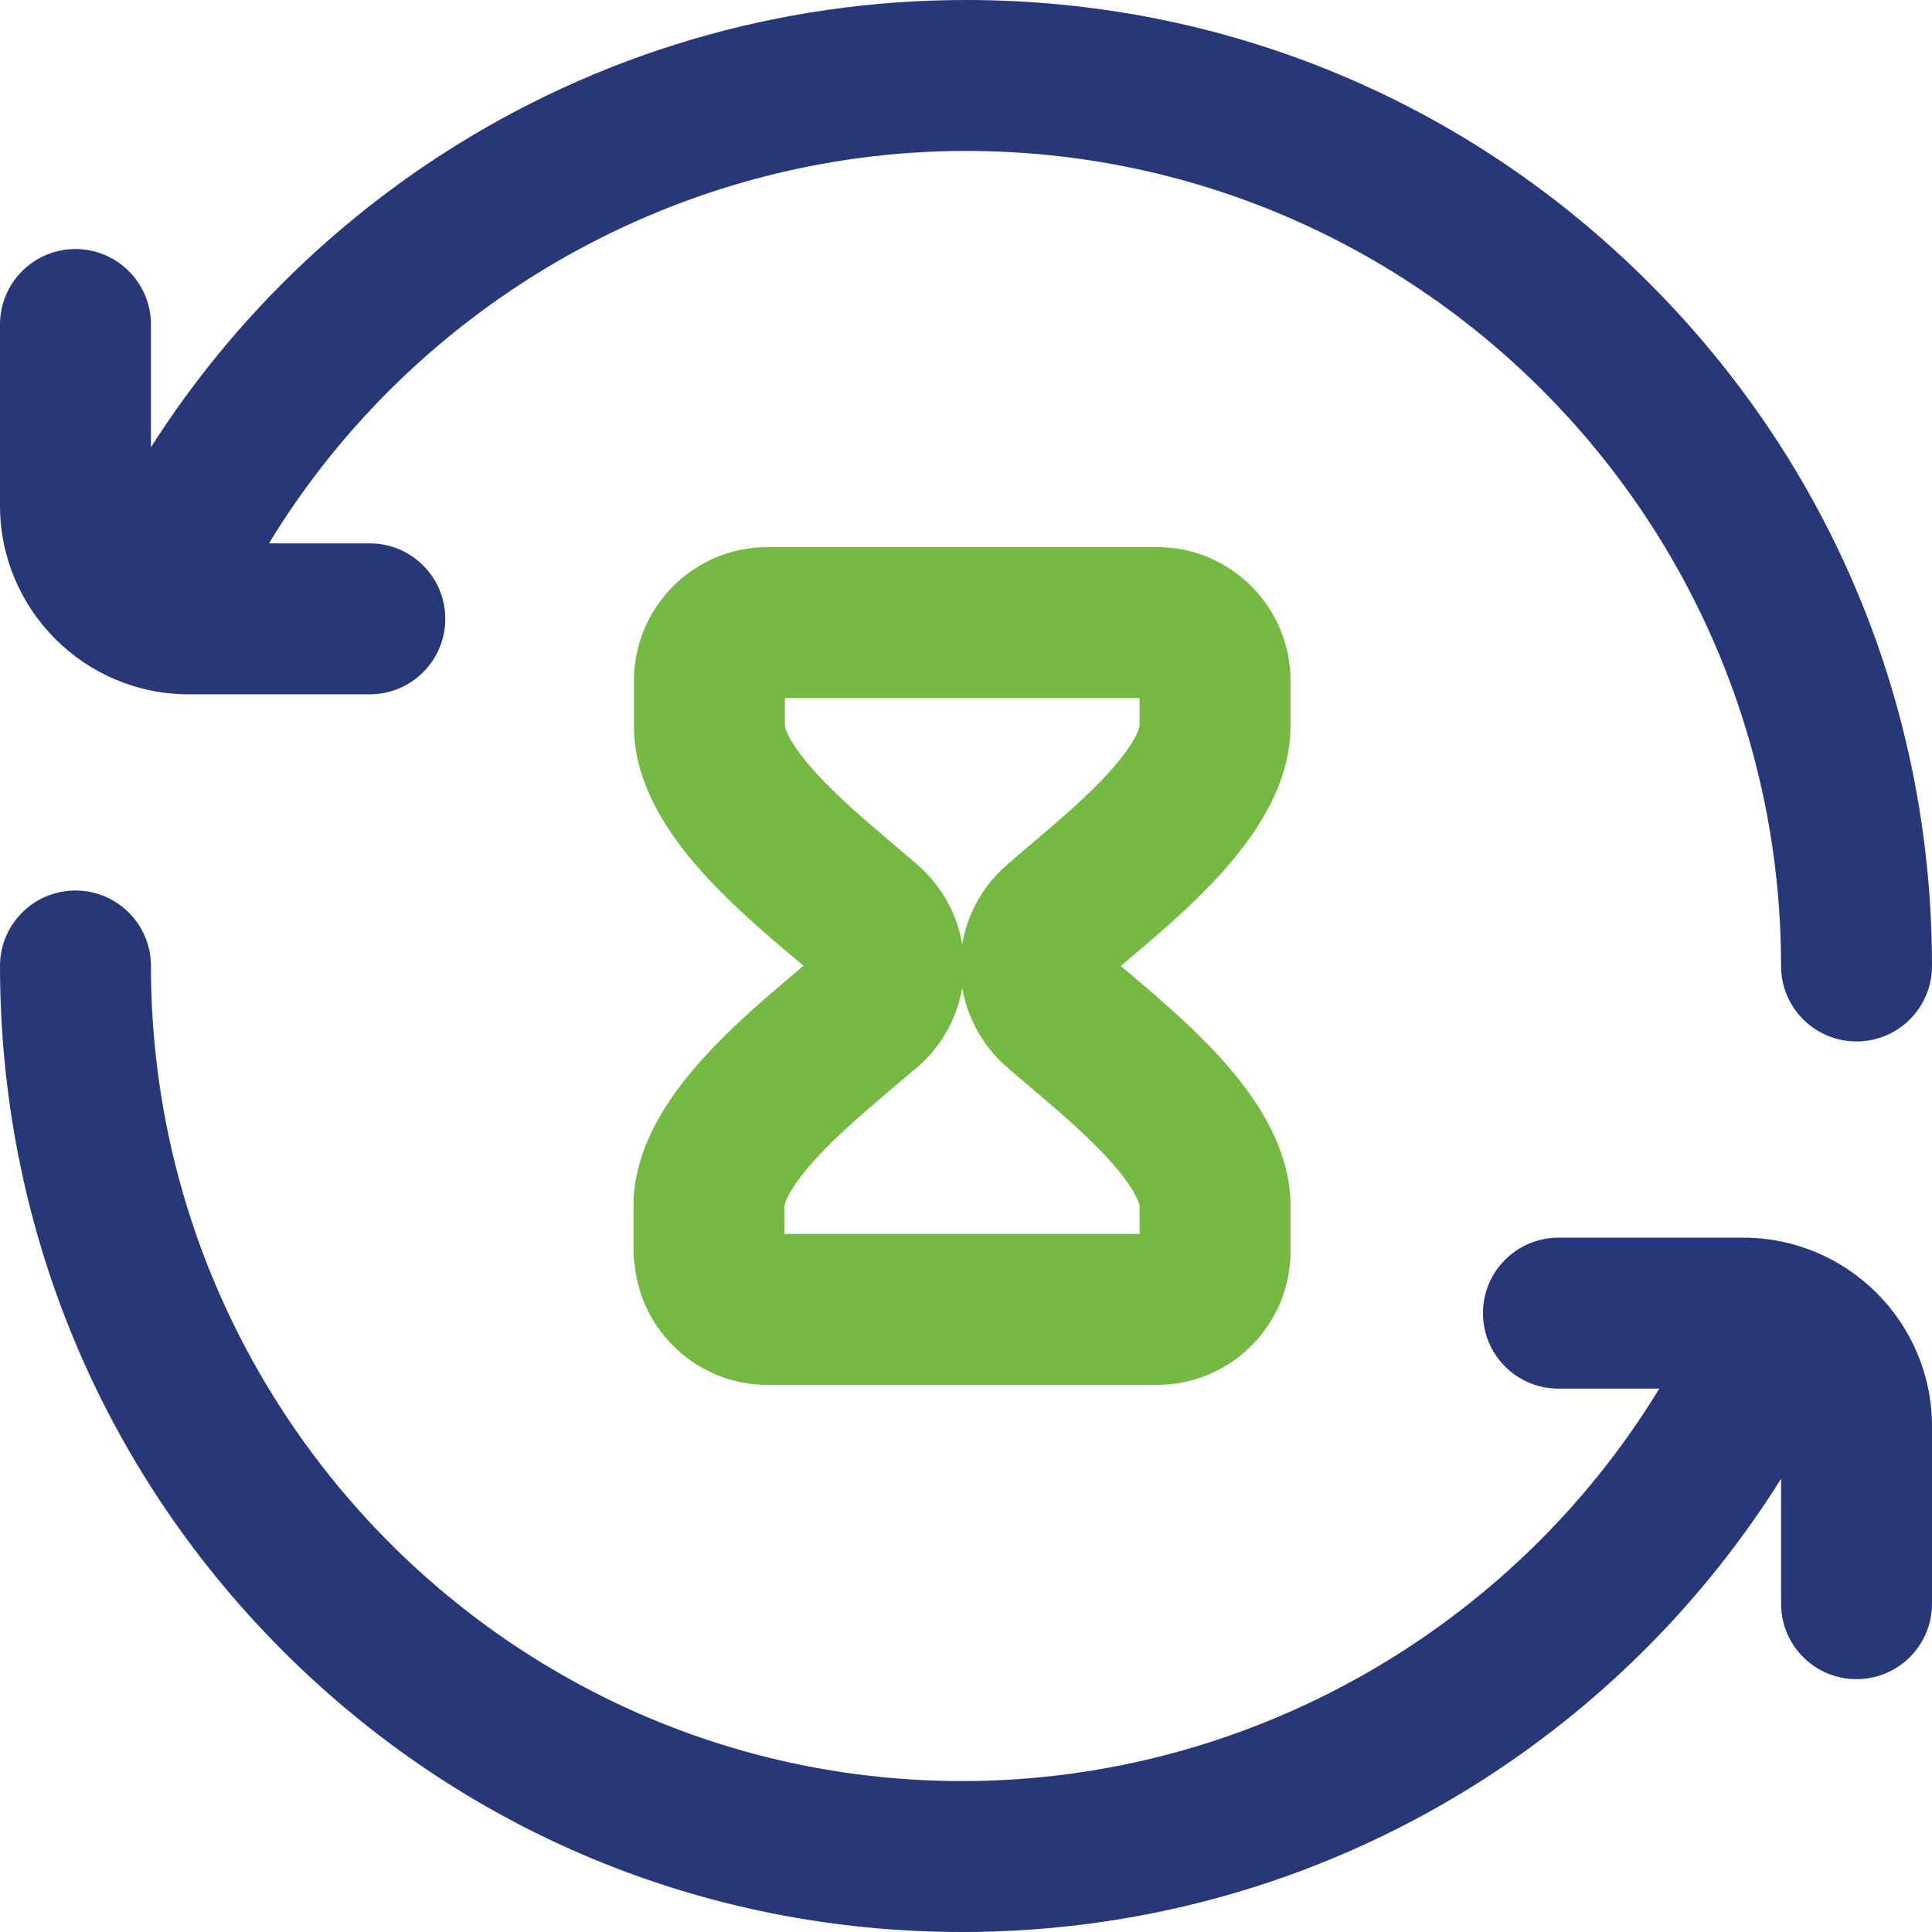
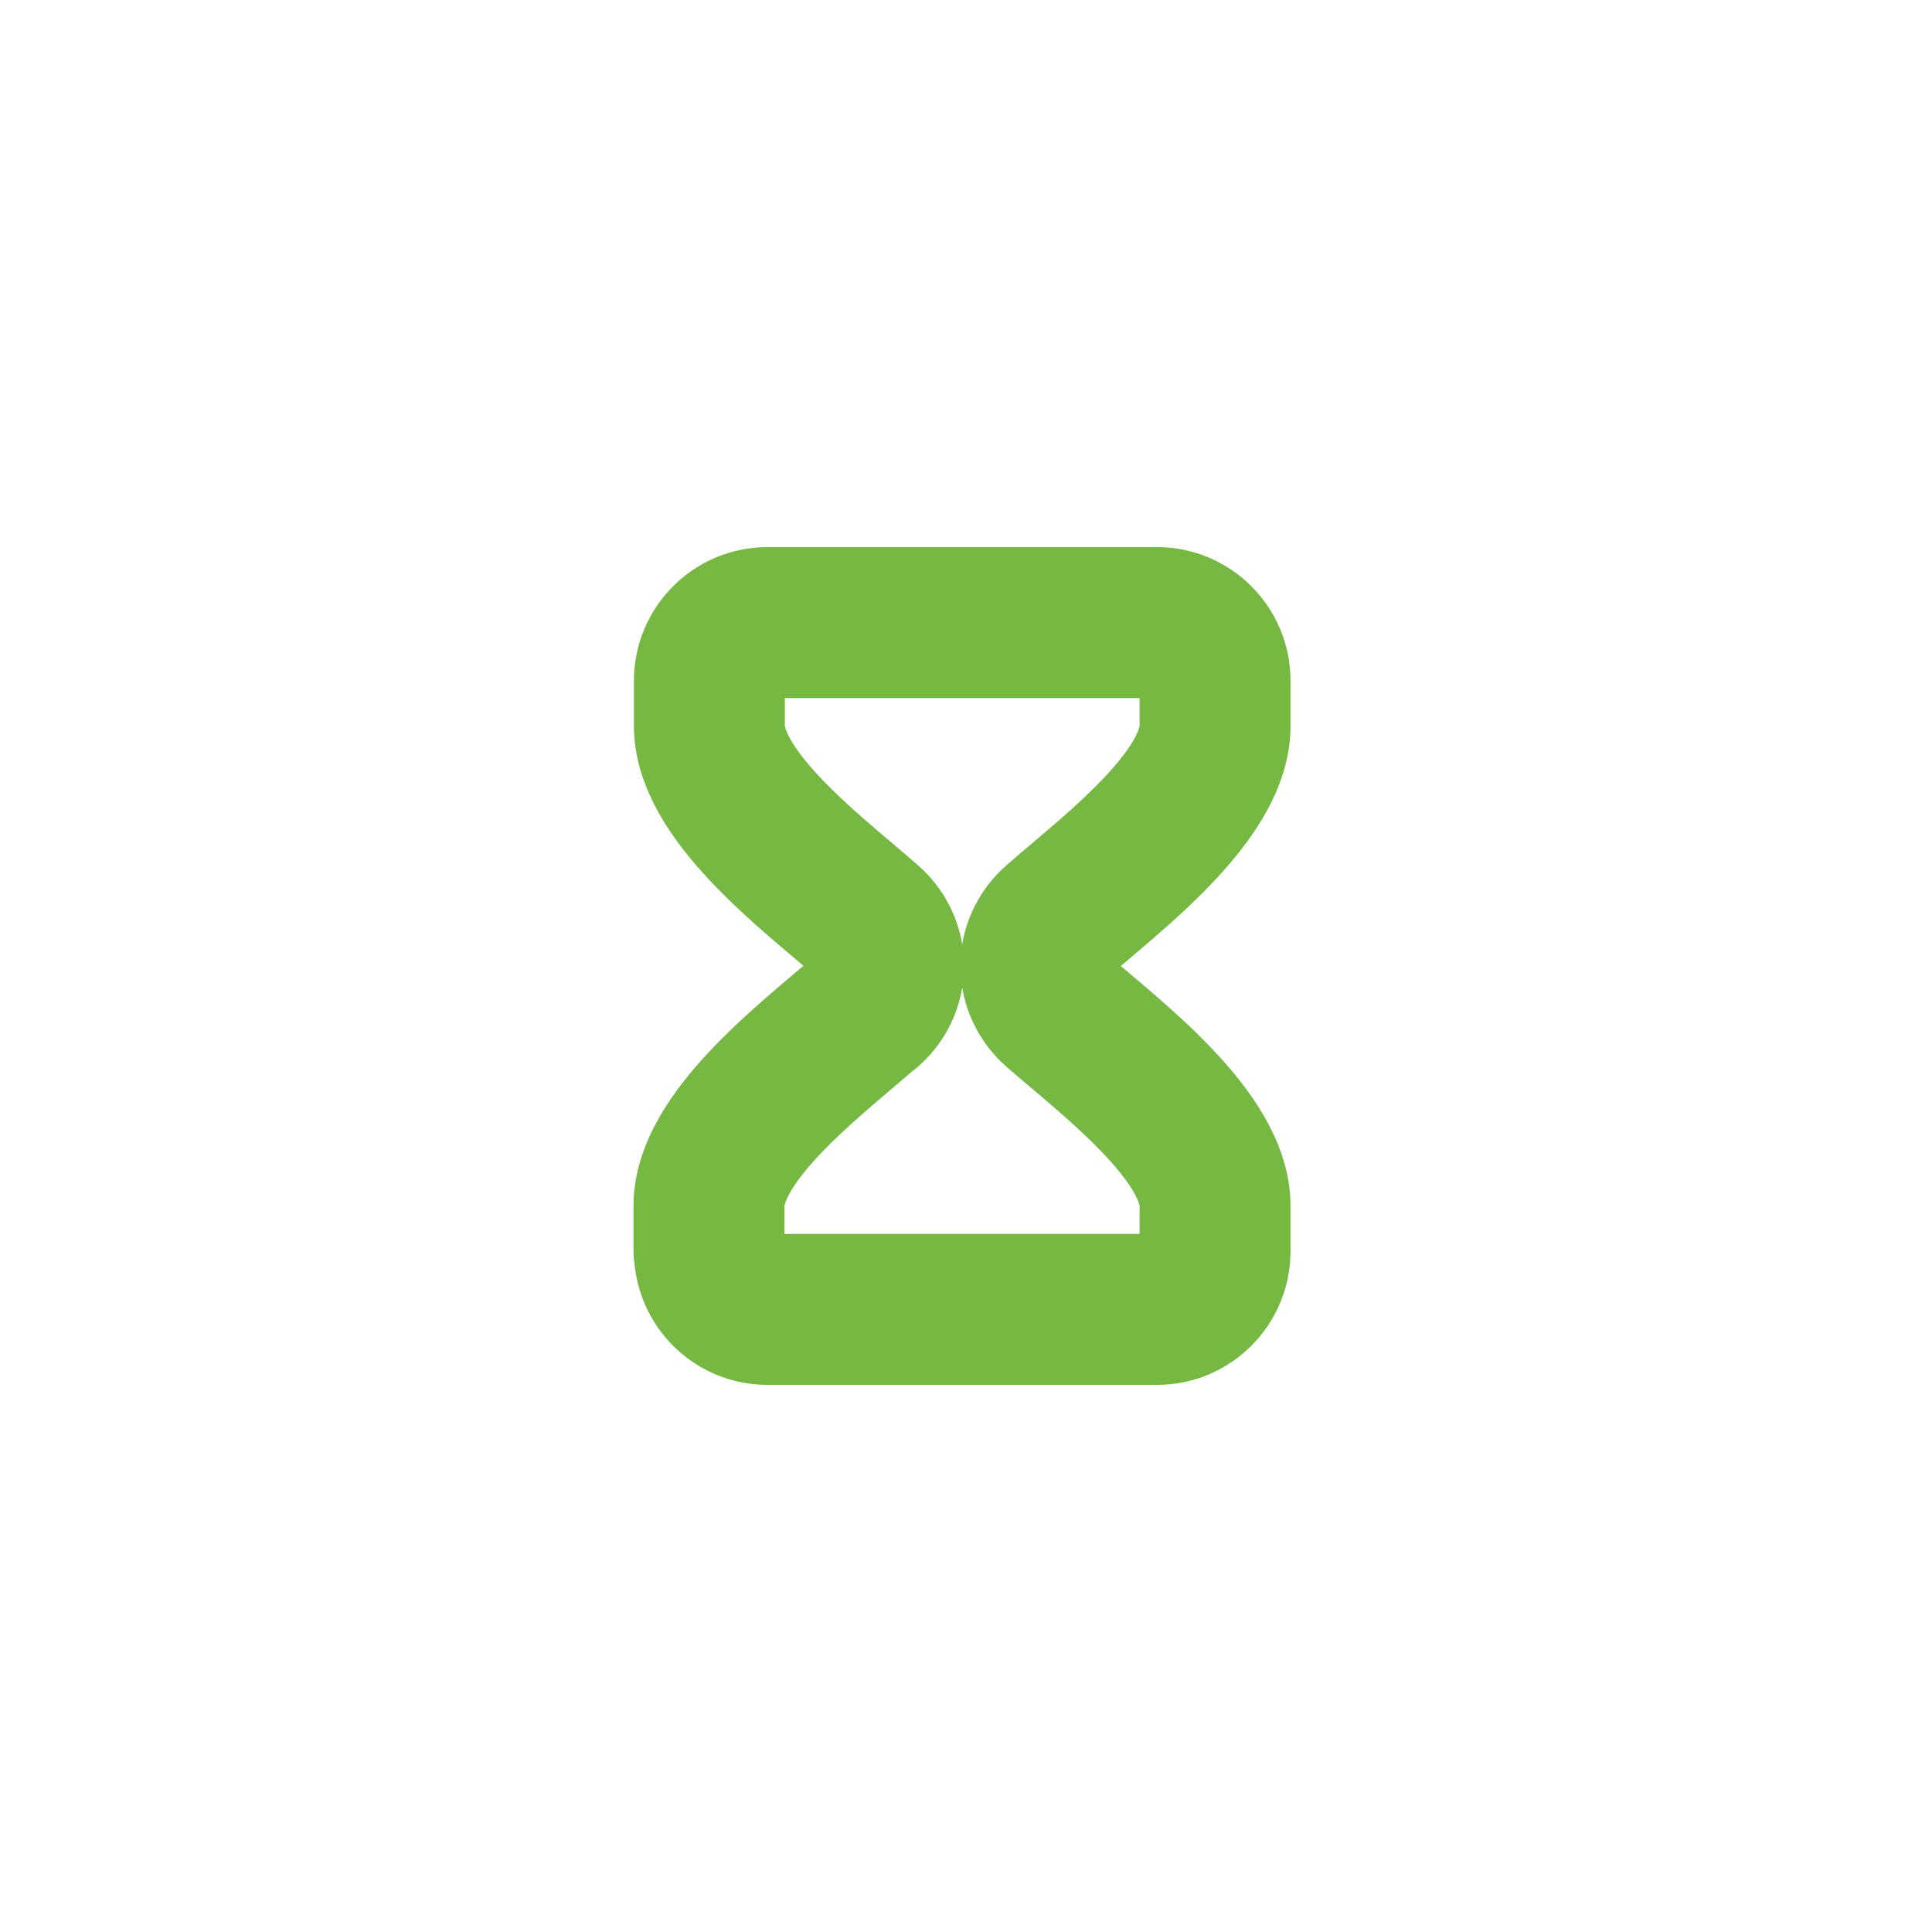
<svg xmlns="http://www.w3.org/2000/svg" width="40px" height="40px">
-   <path fill-rule="evenodd" fill="rgb(39, 55, 119)" d="M38.437,34.765 C37.574,34.765 36.875,34.066 36.875,33.203 L36.875,30.617 C35.329,33.083 33.259,35.190 30.793,36.790 C27.556,38.890 23.797,40.000 19.922,40.000 C14.583,40.000 9.573,37.918 5.815,34.139 C2.065,30.366 -0.000,25.345 -0.000,20.000 C-0.000,19.137 0.699,18.437 1.562,18.437 C2.426,18.437 3.125,19.137 3.125,20.000 C3.125,29.305 10.660,36.875 19.922,36.875 C25.833,36.875 31.318,33.737 34.354,28.750 L32.266,28.750 C31.403,28.750 30.703,28.050 30.703,27.187 C30.703,26.324 31.403,25.625 32.266,25.625 L36.094,25.625 C38.248,25.625 40.000,27.377 40.000,29.531 L40.000,33.203 C40.000,34.066 39.301,34.765 38.437,34.765 ZM38.437,21.562 C37.574,21.562 36.875,20.863 36.875,20.000 C36.875,10.695 29.305,3.125 20.000,3.125 C14.088,3.125 8.604,6.262 5.568,11.250 L7.656,11.250 C8.519,11.250 9.219,11.949 9.219,12.812 C9.219,13.675 8.519,14.375 7.656,14.375 L3.906,14.375 C1.752,14.375 -0.000,12.622 -0.000,10.469 L-0.000,6.719 C-0.000,5.856 0.699,5.156 1.562,5.156 C2.426,5.156 3.125,5.856 3.125,6.719 L3.125,9.260 C4.662,6.847 6.704,4.783 9.128,3.210 C12.366,1.110 16.125,-0.000 20.000,-0.000 C25.342,-0.000 30.365,2.080 34.142,5.858 C37.920,9.635 40.000,14.658 40.000,20.000 C40.000,20.863 39.301,21.562 38.437,21.562 Z" />
  <path fill-rule="evenodd" fill="rgb(117, 185, 67)" d="M26.719,24.970 L26.719,25.904 C26.719,27.430 25.481,28.672 23.960,28.672 L15.884,28.672 C14.448,28.672 13.264,27.565 13.136,26.157 C13.123,26.075 13.116,25.990 13.116,25.904 L13.116,24.970 C13.116,22.975 15.056,21.332 16.473,20.132 C16.528,20.086 16.582,20.040 16.634,19.996 C16.584,19.954 16.534,19.911 16.482,19.867 C15.065,18.668 13.125,17.025 13.125,15.029 L13.125,14.095 C13.125,12.569 14.363,11.328 15.884,11.328 L23.960,11.328 C25.481,11.328 26.719,12.569 26.719,14.095 L26.719,15.029 C26.719,17.025 24.778,18.668 23.362,19.867 C23.308,19.913 23.256,19.957 23.205,20.000 C23.256,20.043 23.308,20.087 23.362,20.132 C24.778,21.332 26.719,22.974 26.719,24.970 ZM23.594,15.026 L23.594,14.453 L16.250,14.453 L16.250,15.029 C16.250,15.029 16.276,15.314 16.861,15.966 C17.337,16.497 17.956,17.020 18.501,17.482 C18.681,17.634 18.851,17.778 19.007,17.915 C19.497,18.344 19.817,18.924 19.922,19.551 C20.026,18.924 20.347,18.345 20.836,17.916 C20.993,17.778 21.162,17.634 21.342,17.482 C21.888,17.020 22.506,16.497 22.983,15.966 C23.568,15.314 23.593,15.029 23.594,15.026 ZM22.983,24.034 C22.506,23.503 21.888,22.979 21.342,22.517 C21.162,22.365 20.993,22.221 20.836,22.084 C20.347,21.655 20.026,21.075 19.922,20.448 C19.817,21.075 19.497,21.655 19.007,22.084 C18.972,22.116 18.935,22.145 18.897,22.172 C18.769,22.283 18.634,22.398 18.492,22.518 C17.947,22.980 17.328,23.503 16.851,24.034 C16.267,24.685 16.241,24.971 16.241,24.973 L16.241,25.547 L23.594,25.547 L23.594,24.970 C23.593,24.970 23.568,24.685 22.983,24.034 Z" />
</svg>